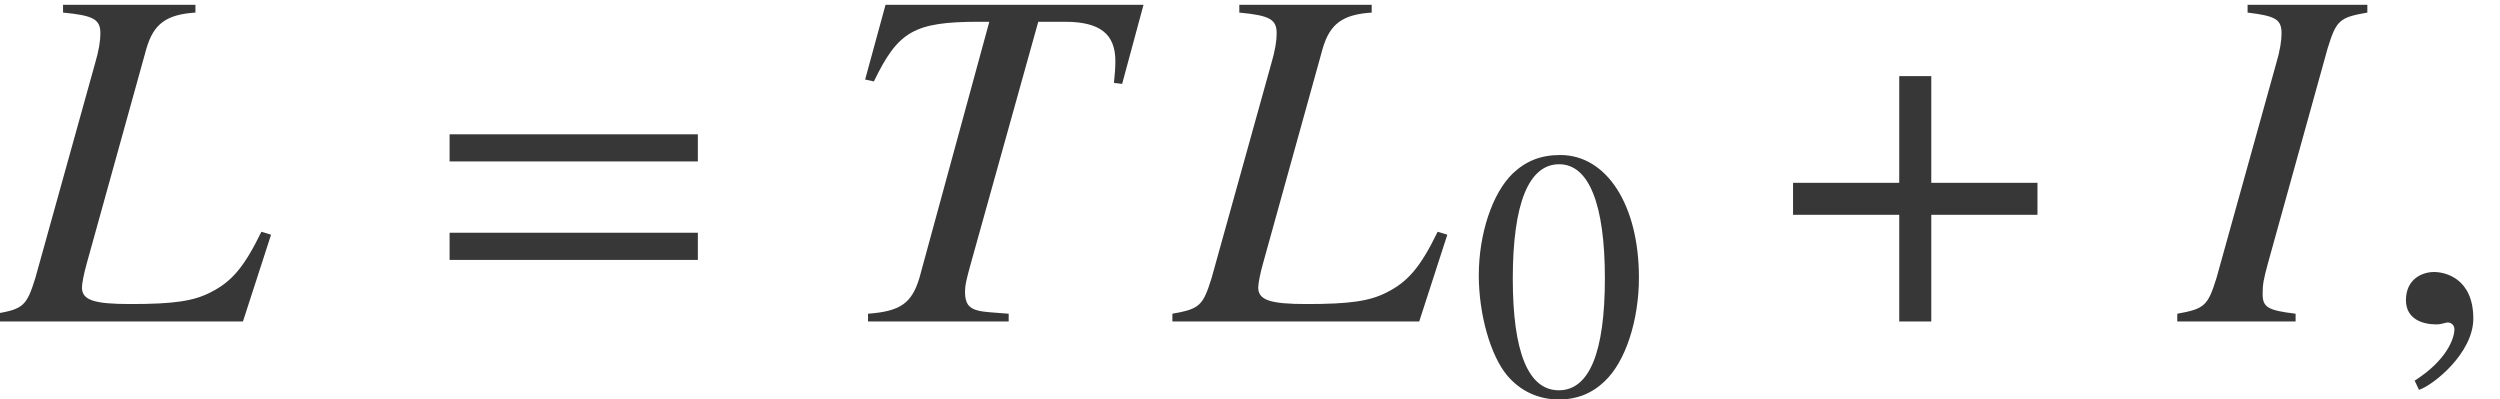
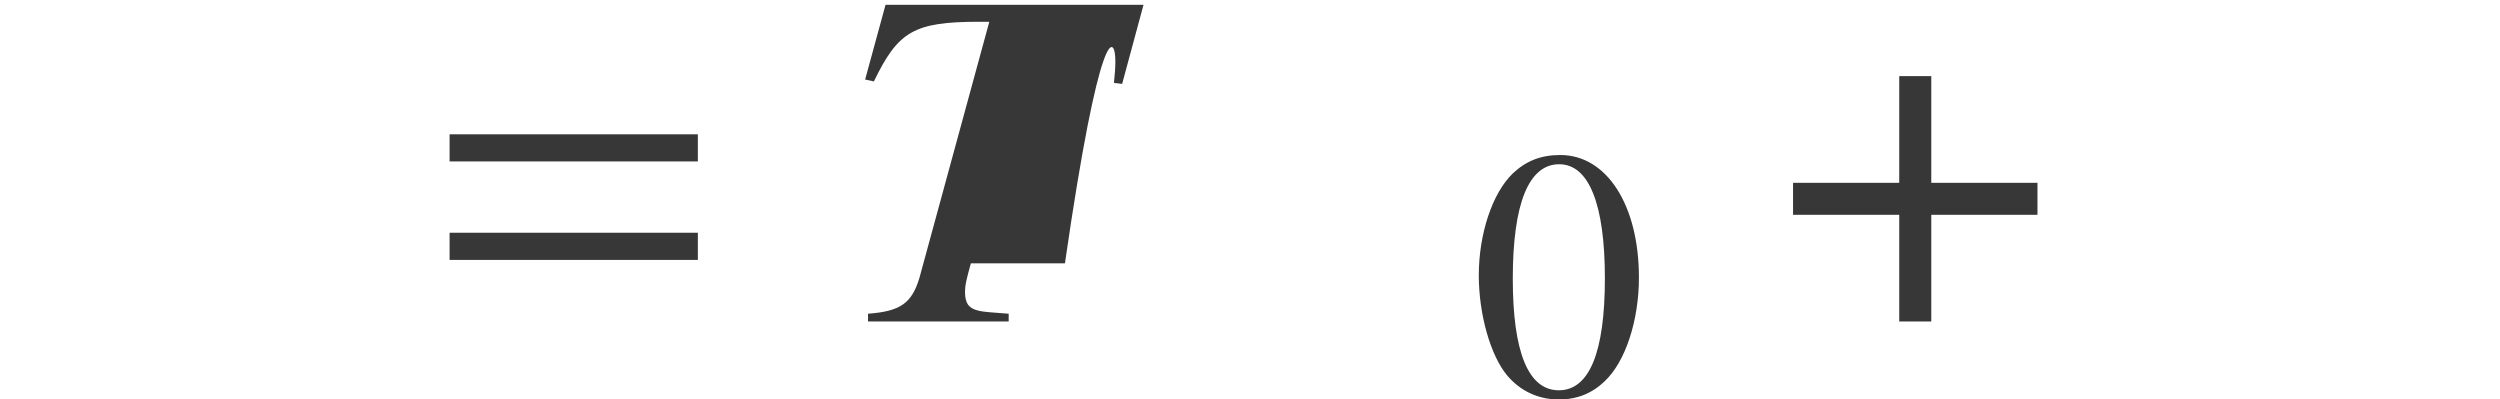
<svg xmlns="http://www.w3.org/2000/svg" xmlns:xlink="http://www.w3.org/1999/xlink" version="1.1" width="56.029pt" height="8.949pt" viewBox="205.297 75.086 56.029 8.949">
  <defs>
    <path id="g4-184" d="M2.706 -3.108H0.326V-2.391H2.706V0H3.424V-2.391H5.804V-3.108H3.424V-5.499H2.706V-3.108Z" />
    <path id="g11-48" d="M3.78 -2.62C3.78 -4.248 3.057 -5.368 2.017 -5.368C1.58 -5.368 1.247 -5.233 0.953 -4.955C0.492 -4.51 0.191 -3.597 0.191 -2.668C0.191 -1.802 0.453 -0.873 0.826 -0.429C1.12 -0.079 1.525 0.111 1.985 0.111C2.39 0.111 2.731 -0.024 3.017 -0.302C3.478 -0.738 3.78 -1.66 3.78 -2.62ZM3.017 -2.604C3.017 -0.945 2.668 -0.095 1.985 -0.095S0.953 -0.945 0.953 -2.596C0.953 -4.28 1.31 -5.161 1.993 -5.161C2.66 -5.161 3.017 -4.264 3.017 -2.604Z" />
    <path id="g1-61" d="M5.999 -3.587V-4.195H0.435V-3.587H5.999ZM5.999 -1.38V-1.989H0.435V-1.38H5.999Z" />
-     <path id="g7-30" d="M2.565 0V-0.174C1.945 -0.25 1.826 -0.315 1.826 -0.619C1.826 -0.837 1.848 -0.946 1.945 -1.304L3.282 -6.119C3.478 -6.749 3.543 -6.814 4.173 -6.923V-7.097H1.489V-6.923C2.119 -6.847 2.25 -6.771 2.25 -6.456C2.25 -6.293 2.217 -6.075 2.13 -5.782L0.793 -0.978C0.598 -0.348 0.522 -0.283 -0.087 -0.174V0H2.565Z" />
-     <path id="g7-33" d="M6.075 -1.945L5.858 -2.011C5.478 -1.228 5.195 -0.891 4.717 -0.652C4.336 -0.456 3.891 -0.391 2.924 -0.391C2.108 -0.391 1.837 -0.478 1.837 -0.761C1.837 -0.848 1.88 -1.076 1.945 -1.304L3.282 -6.119C3.445 -6.673 3.728 -6.88 4.38 -6.923V-7.097H1.413V-6.923C2.098 -6.858 2.25 -6.771 2.25 -6.456C2.25 -6.293 2.217 -6.075 2.13 -5.782L0.793 -0.978C0.598 -0.348 0.522 -0.283 -0.087 -0.174V0H5.445L6.075 -1.945Z" />
-     <path id="g7-41" d="M6.88 -7.097H1.098L0.641 -5.423L0.837 -5.38C1.38 -6.499 1.728 -6.717 3.195 -6.717C3.271 -6.717 3.347 -6.717 3.424 -6.717L1.858 -0.978C1.685 -0.402 1.424 -0.228 0.706 -0.174V0H3.858V-0.174L3.445 -0.206C3 -0.239 2.88 -0.337 2.88 -0.674C2.88 -0.804 2.902 -0.913 3.011 -1.304L4.521 -6.717H5.119C5.902 -6.717 6.249 -6.445 6.249 -5.836C6.249 -5.695 6.238 -5.532 6.217 -5.347L6.401 -5.325L6.88 -7.097Z" />
-     <path id="g7-150" d="M2.119 -0.065C2.119 -0.967 1.489 -1.109 1.239 -1.109C0.967 -1.109 0.609 -0.946 0.609 -0.478C0.609 -0.043 1 0.065 1.282 0.065C1.359 0.065 1.413 0.054 1.445 0.043C1.489 0.033 1.522 0.022 1.543 0.022C1.619 0.022 1.695 0.076 1.695 0.174C1.695 0.38 1.522 0.869 0.804 1.326L0.902 1.532C1.228 1.424 2.119 0.706 2.119 -0.065Z" />
+     <path id="g7-41" d="M6.88 -7.097H1.098L0.641 -5.423L0.837 -5.38C1.38 -6.499 1.728 -6.717 3.195 -6.717C3.271 -6.717 3.347 -6.717 3.424 -6.717L1.858 -0.978C1.685 -0.402 1.424 -0.228 0.706 -0.174V0H3.858V-0.174L3.445 -0.206C3 -0.239 2.88 -0.337 2.88 -0.674C2.88 -0.804 2.902 -0.913 3.011 -1.304H5.119C5.902 -6.717 6.249 -6.445 6.249 -5.836C6.249 -5.695 6.238 -5.532 6.217 -5.347L6.401 -5.325L6.88 -7.097Z" />
  </defs>
  <g id="page1">
    <g fill="#373737">
      <use x="205.297" y="82.291" xlink:href="#g7-33" />
      <use x="214.938" y="82.291" xlink:href="#g1-61" />
      <use x="224.045" y="82.291" xlink:href="#g7-41" />
      <use x="231.659" y="82.291" xlink:href="#g7-33" />
      <use x="238.248" y="83.928" xlink:href="#g11-48" />
      <use x="245.156" y="82.291" xlink:href="#g4-184" />
      <use x="254.18" y="82.291" xlink:href="#g7-30" />
      <use x="258.609" y="82.291" xlink:href="#g7-150" />
    </g>
  </g>
</svg>